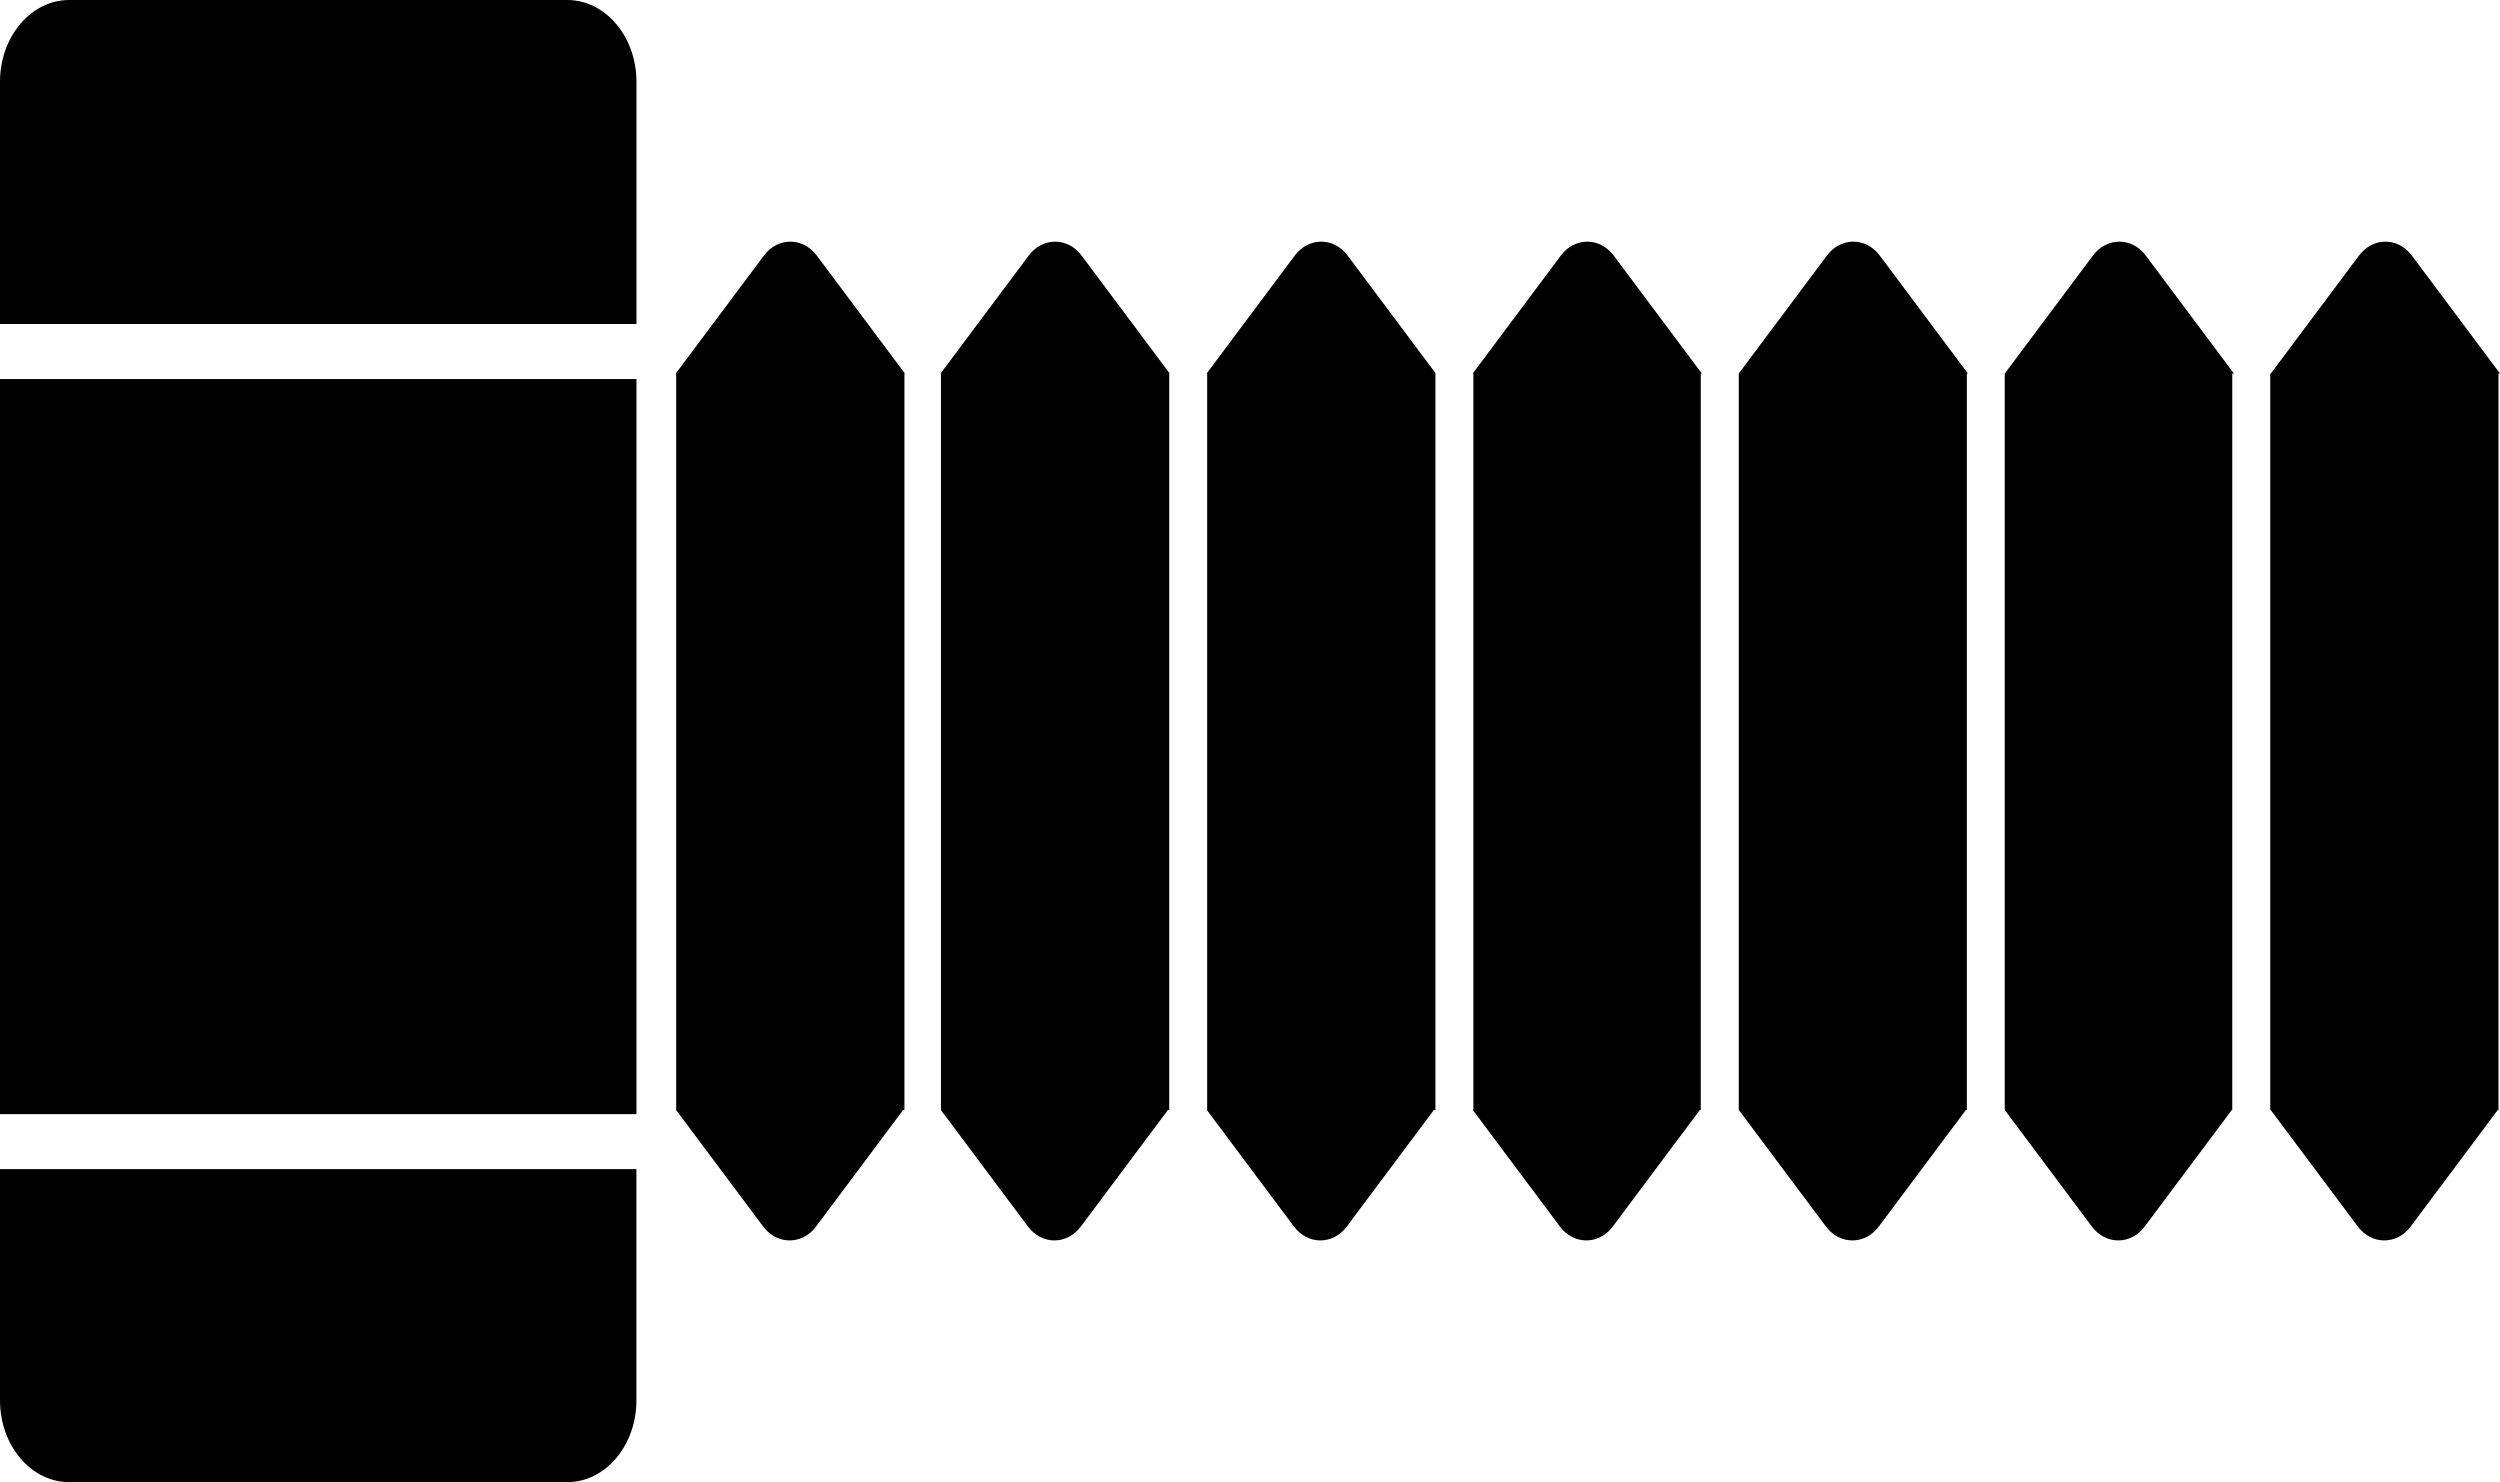
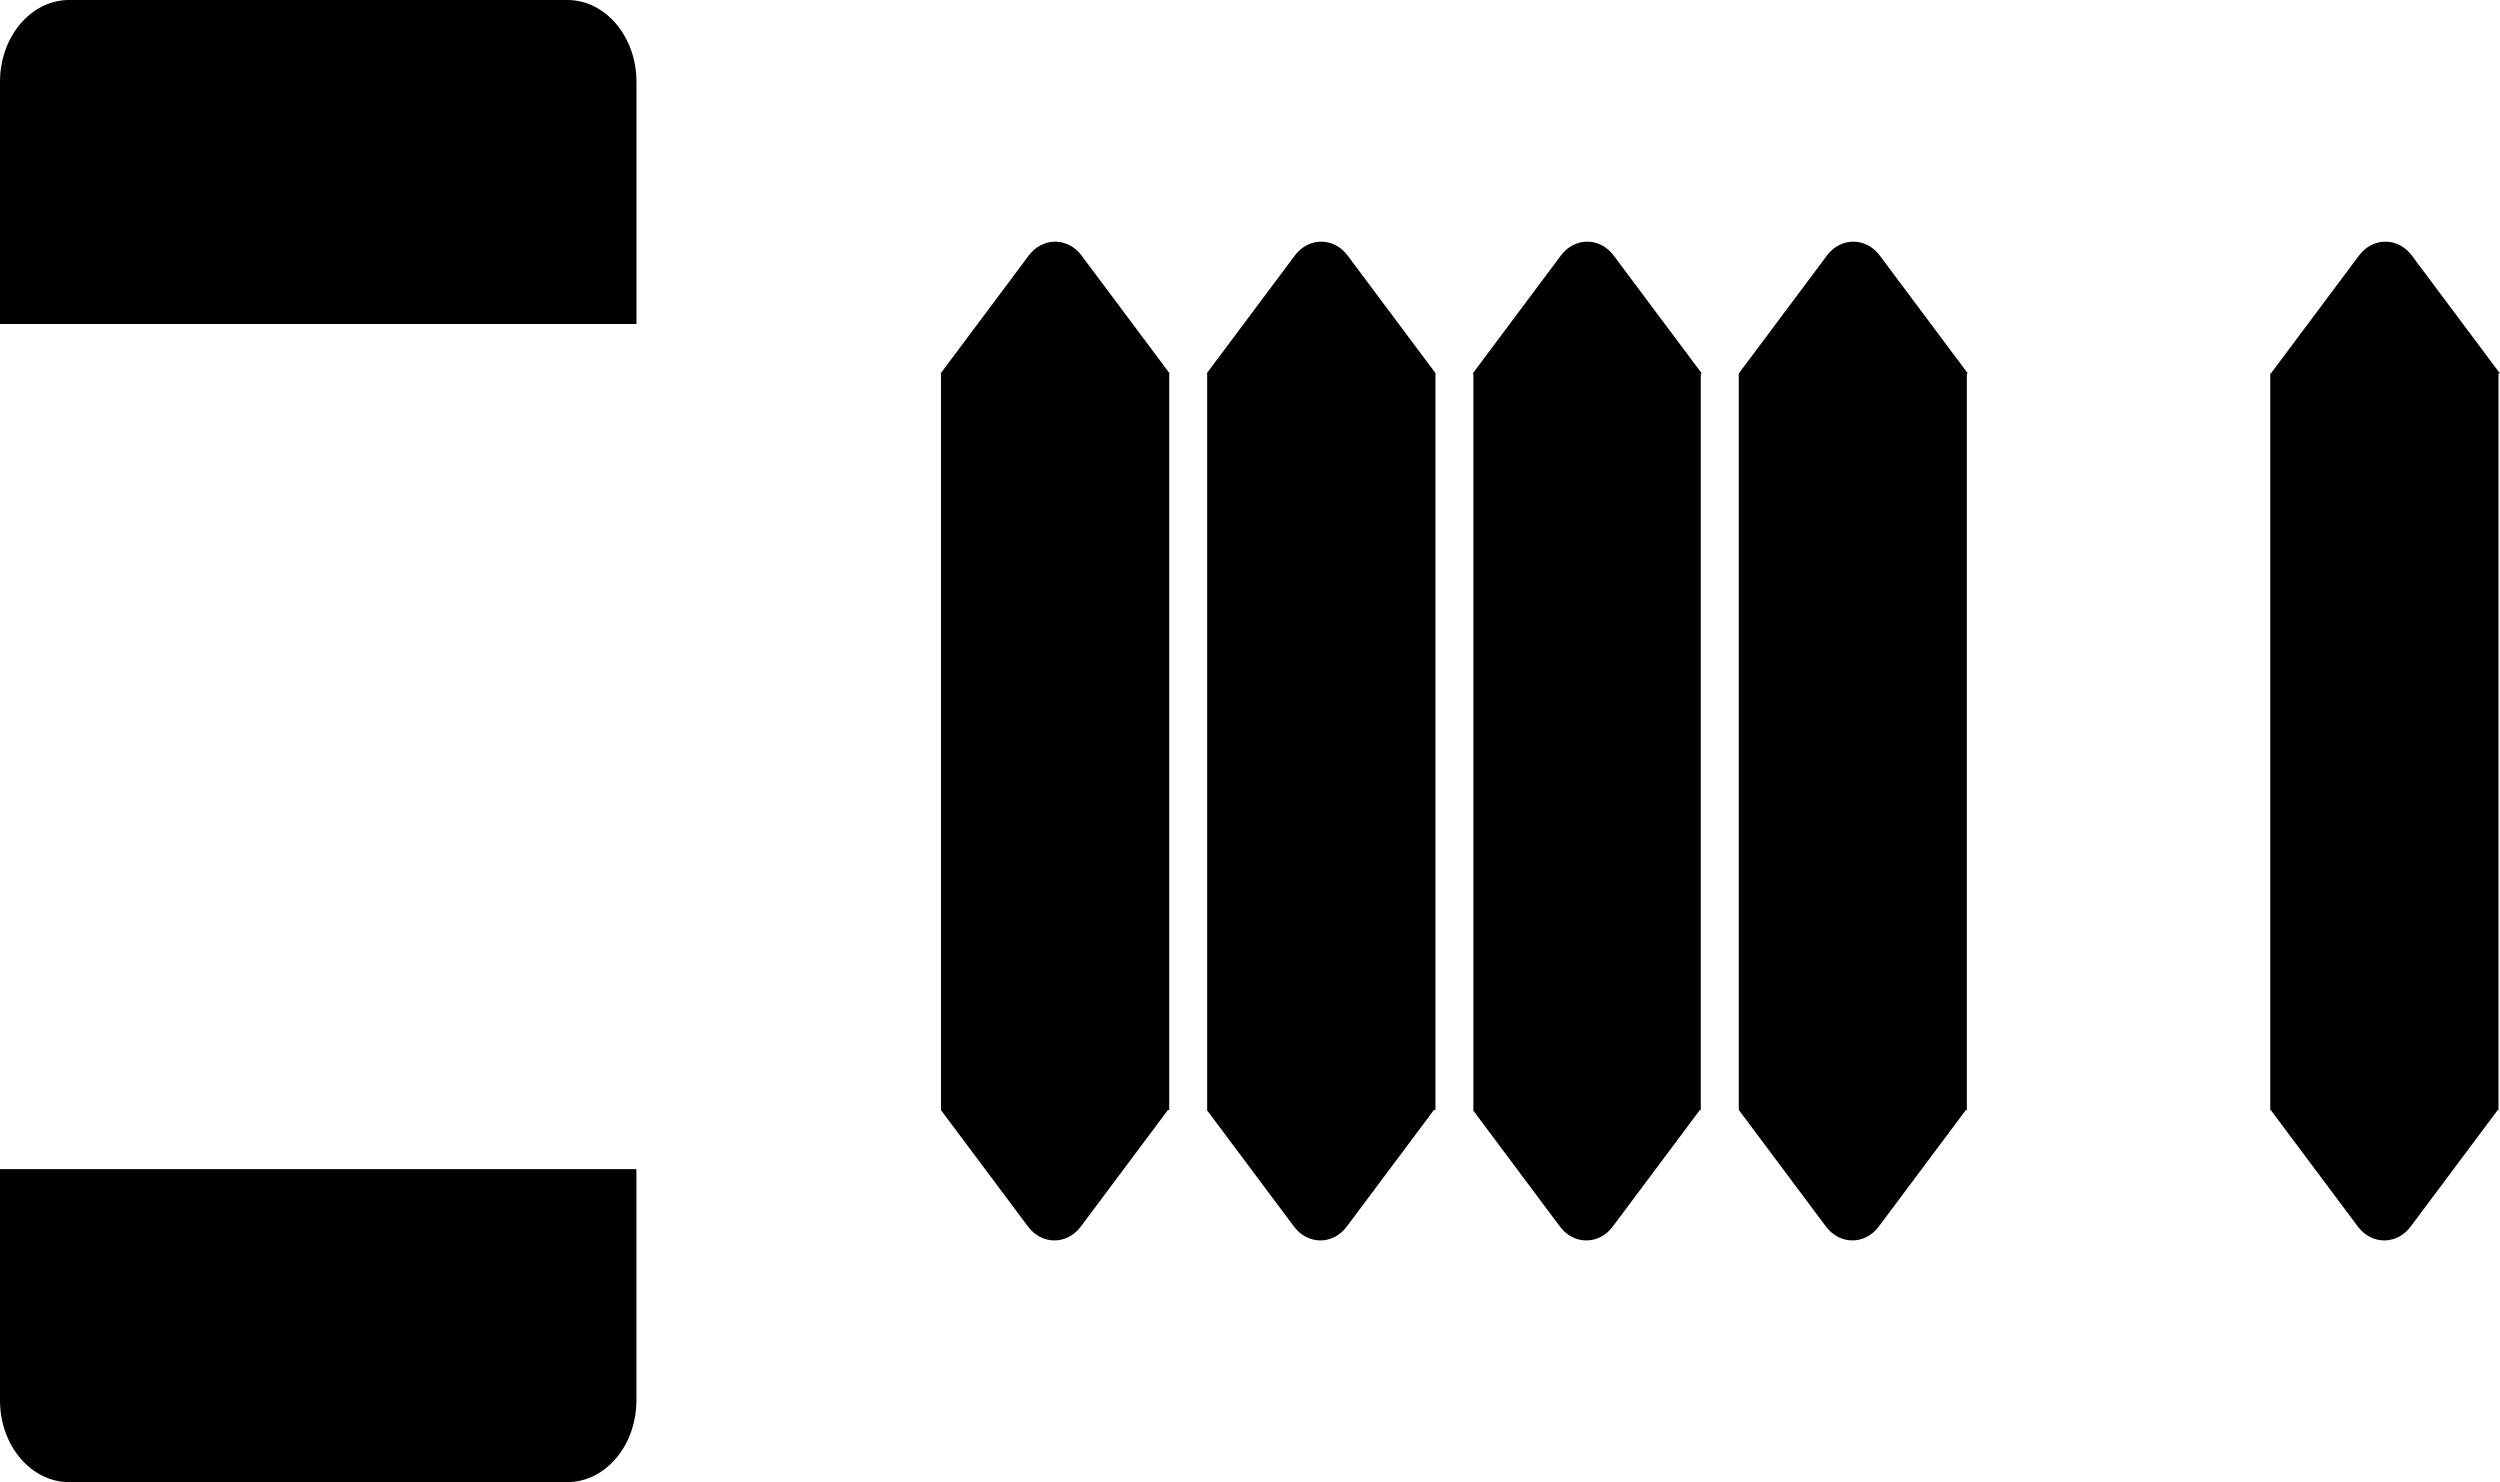
<svg xmlns="http://www.w3.org/2000/svg" id="Layer_1" viewBox="0 0 511.34 303.15">
  <g>
    <path d="M0,286.42c0,9.24,6.34,16.73,14.15,16.73h101.87c7.82,0,14.15-7.49,14.15-16.73v-47.29H0v47.29Z" />
    <path d="M116.02,0H14.15C6.34,0,0,7.49,0,16.73v49.54h130.18V16.73c0-9.24-6.34-16.73-14.15-16.73Z" />
-     <rect y="77.53" width="130.18" height="150.35" />
  </g>
  <g>
-     <path d="M456.92,76.4l-18.03-24.13c-2.83-3.79-7.98-3.79-10.81,0l-18.03,24.13h-.01v150.65h.02l17.8,23.82c2.83,3.79,7.98,3.79,10.81,0l17.8-23.82h.11V76.4h.33Z" />
    <path d="M293.67,76.4l-18.03-24.13c-2.83-3.79-7.98-3.79-10.81,0l-18.03,24.13h.11v150.65h-.05l17.8,23.82c2.83,3.79,7.98,3.79,10.81,0l17.8-23.82h.33V76.4h.07Z" />
    <path d="M402.51,76.4l-18.03-24.13c-2.83-3.79-7.98-3.79-10.81,0l-18.03,24.13h0v150.65h.03l17.8,23.82c2.83,3.79,7.98,3.79,10.81,0l17.8-23.82h.21V76.4h.22Z" />
    <path d="M239.25,76.4l-18.03-24.13c-2.83-3.79-7.98-3.79-10.81,0l-18.03,24.13h.08v150.65l17.8,23.82c2.83,3.79,7.98,3.79,10.81,0l17.8-23.82h.28V76.4h.1Z" />
-     <path d="M185.09,76.4l-18.03-24.13c-2.83-3.79-7.98-3.79-10.81,0l-18.03,24.13h.08v150.65l17.8,23.82c2.83,3.79,7.98,3.79,10.81,0l17.8-23.82h.28V76.4h.1Z" />
    <path d="M348.09,76.4l-18.03-24.13c-2.83-3.79-7.98-3.79-10.81,0l-18.03,24.13h.14v150.65h-.1l17.8,23.82c2.83,3.79,7.98,3.79,10.81,0l17.8-23.82h.2V76.4h.22Z" />
    <path d="M511.34,76.4l-18.03-24.13c-2.83-3.79-7.98-3.79-10.81,0l-18.03,24.13h-.12v150.65h.11l17.8,23.82c2.83,3.79,7.98,3.79,10.81,0l17.8-23.82h.16V76.4h.3Z" />
  </g>
</svg>